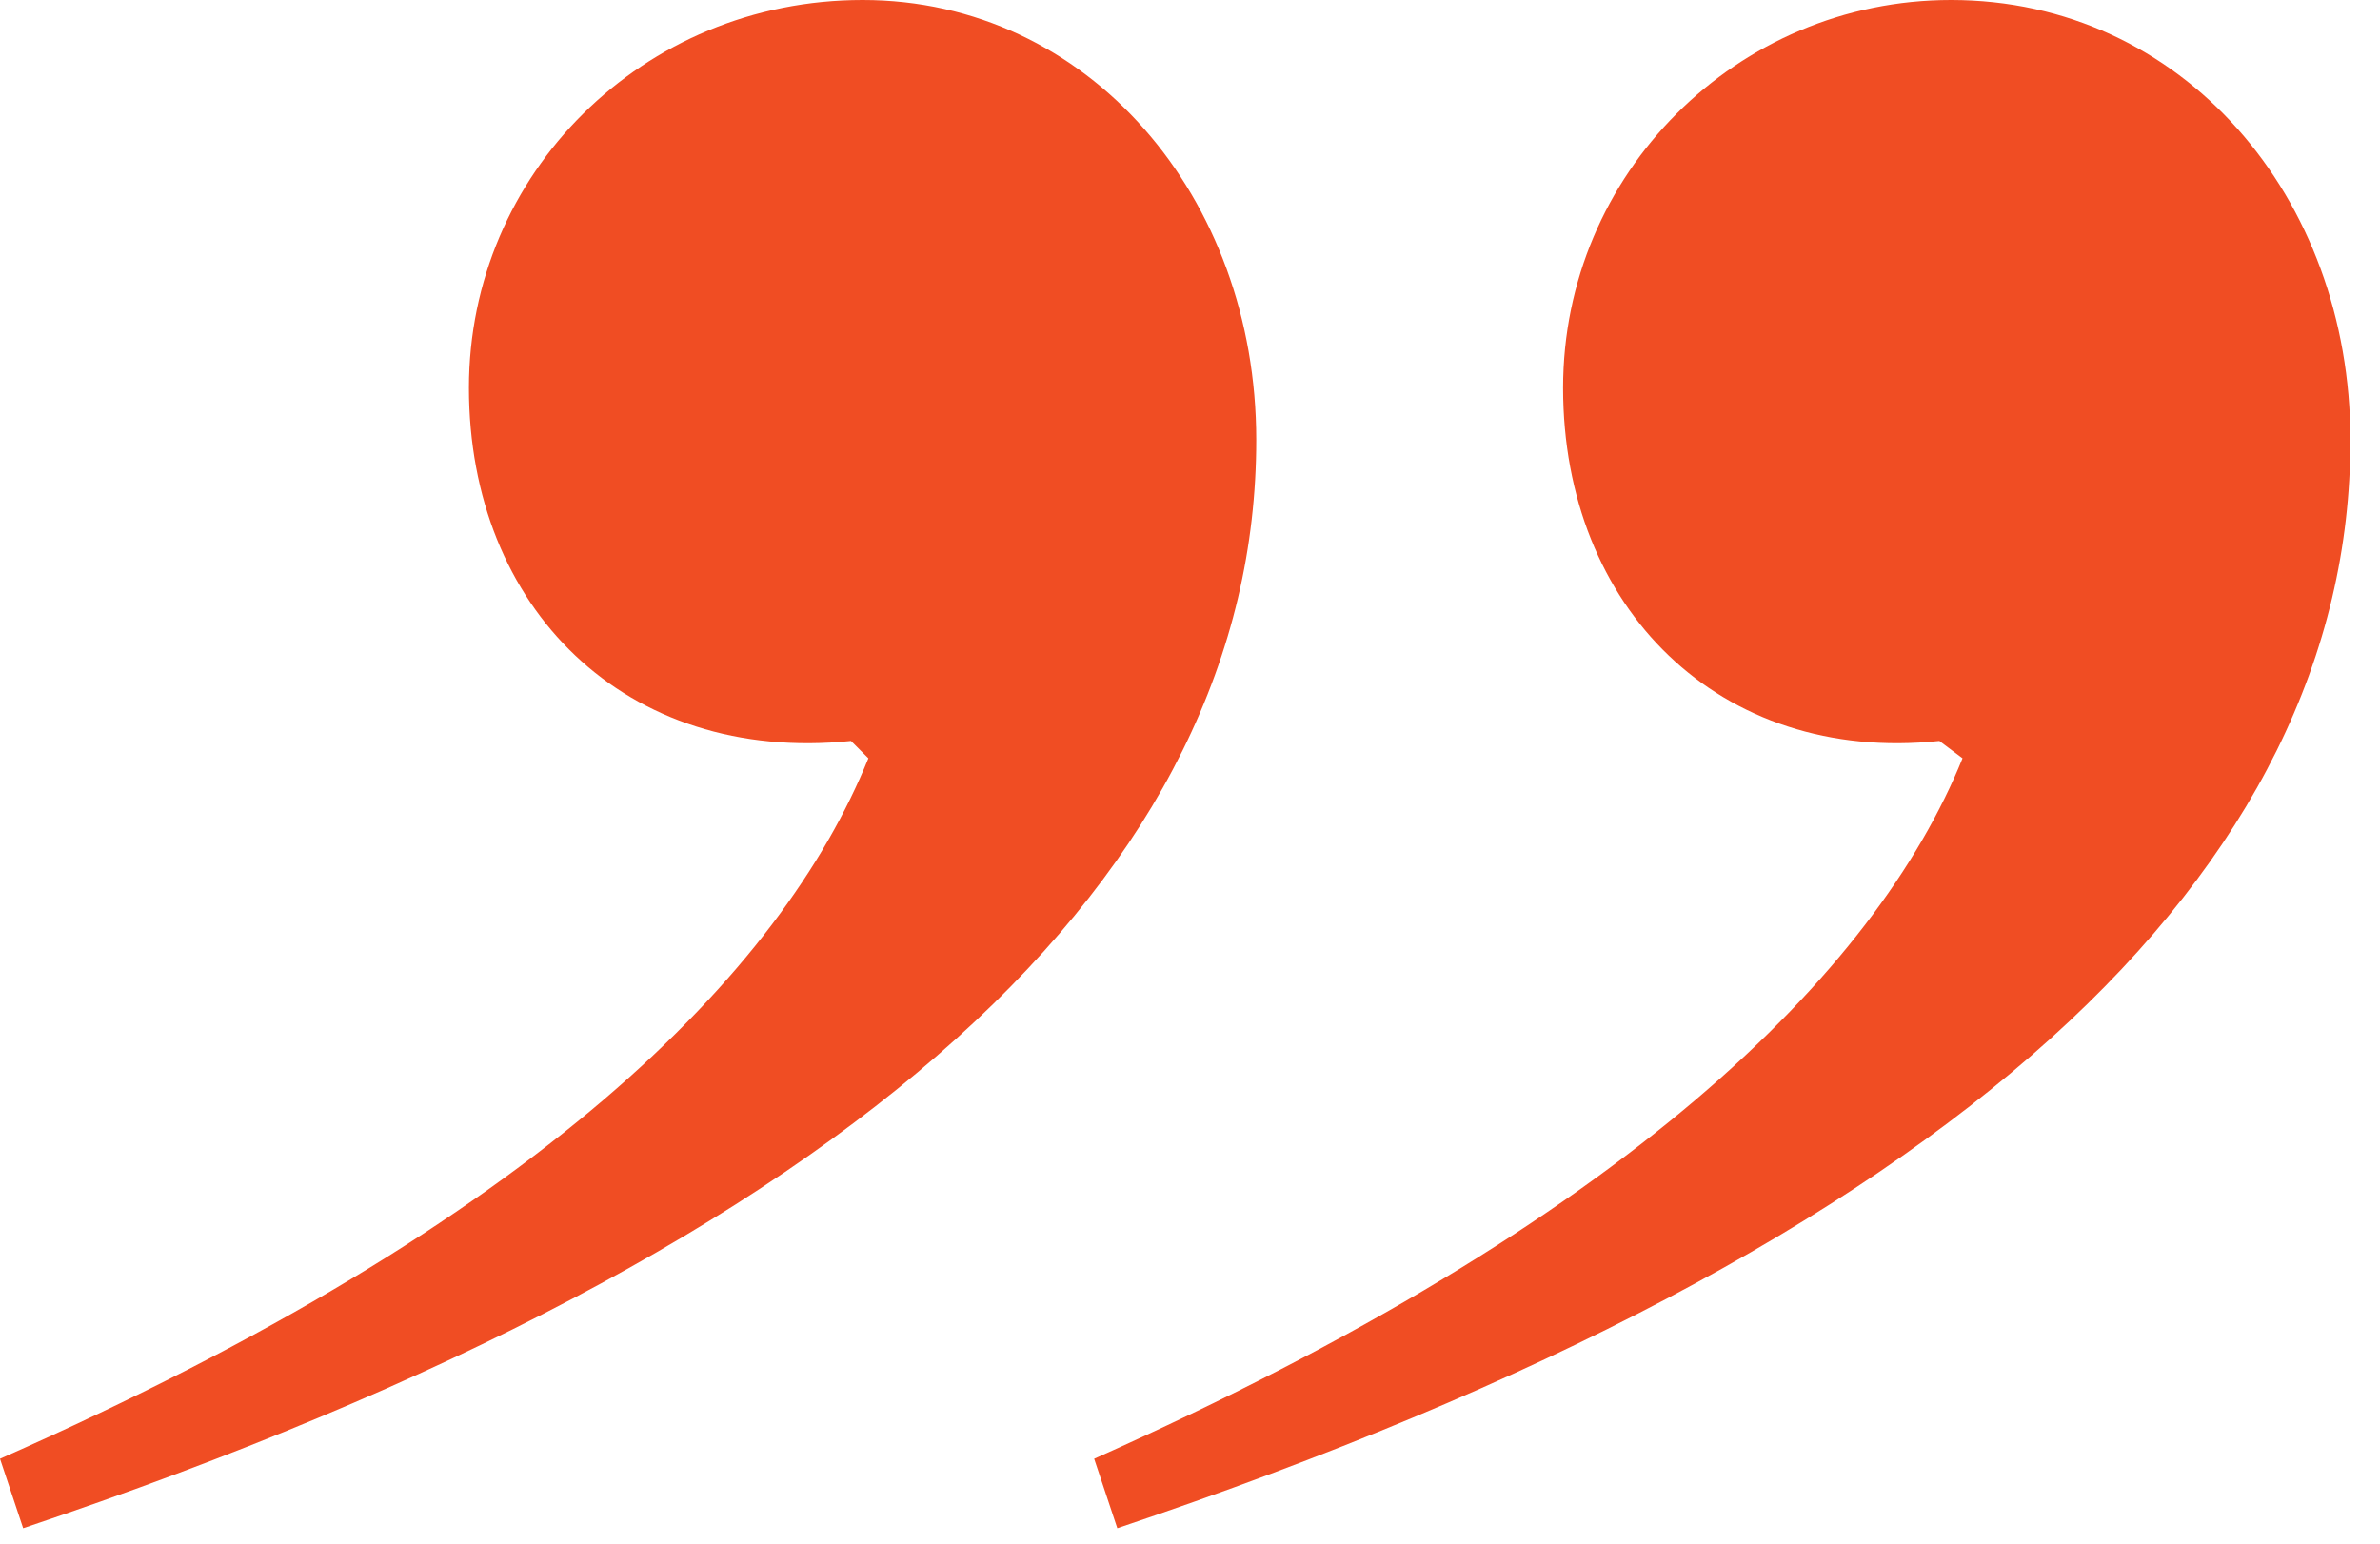
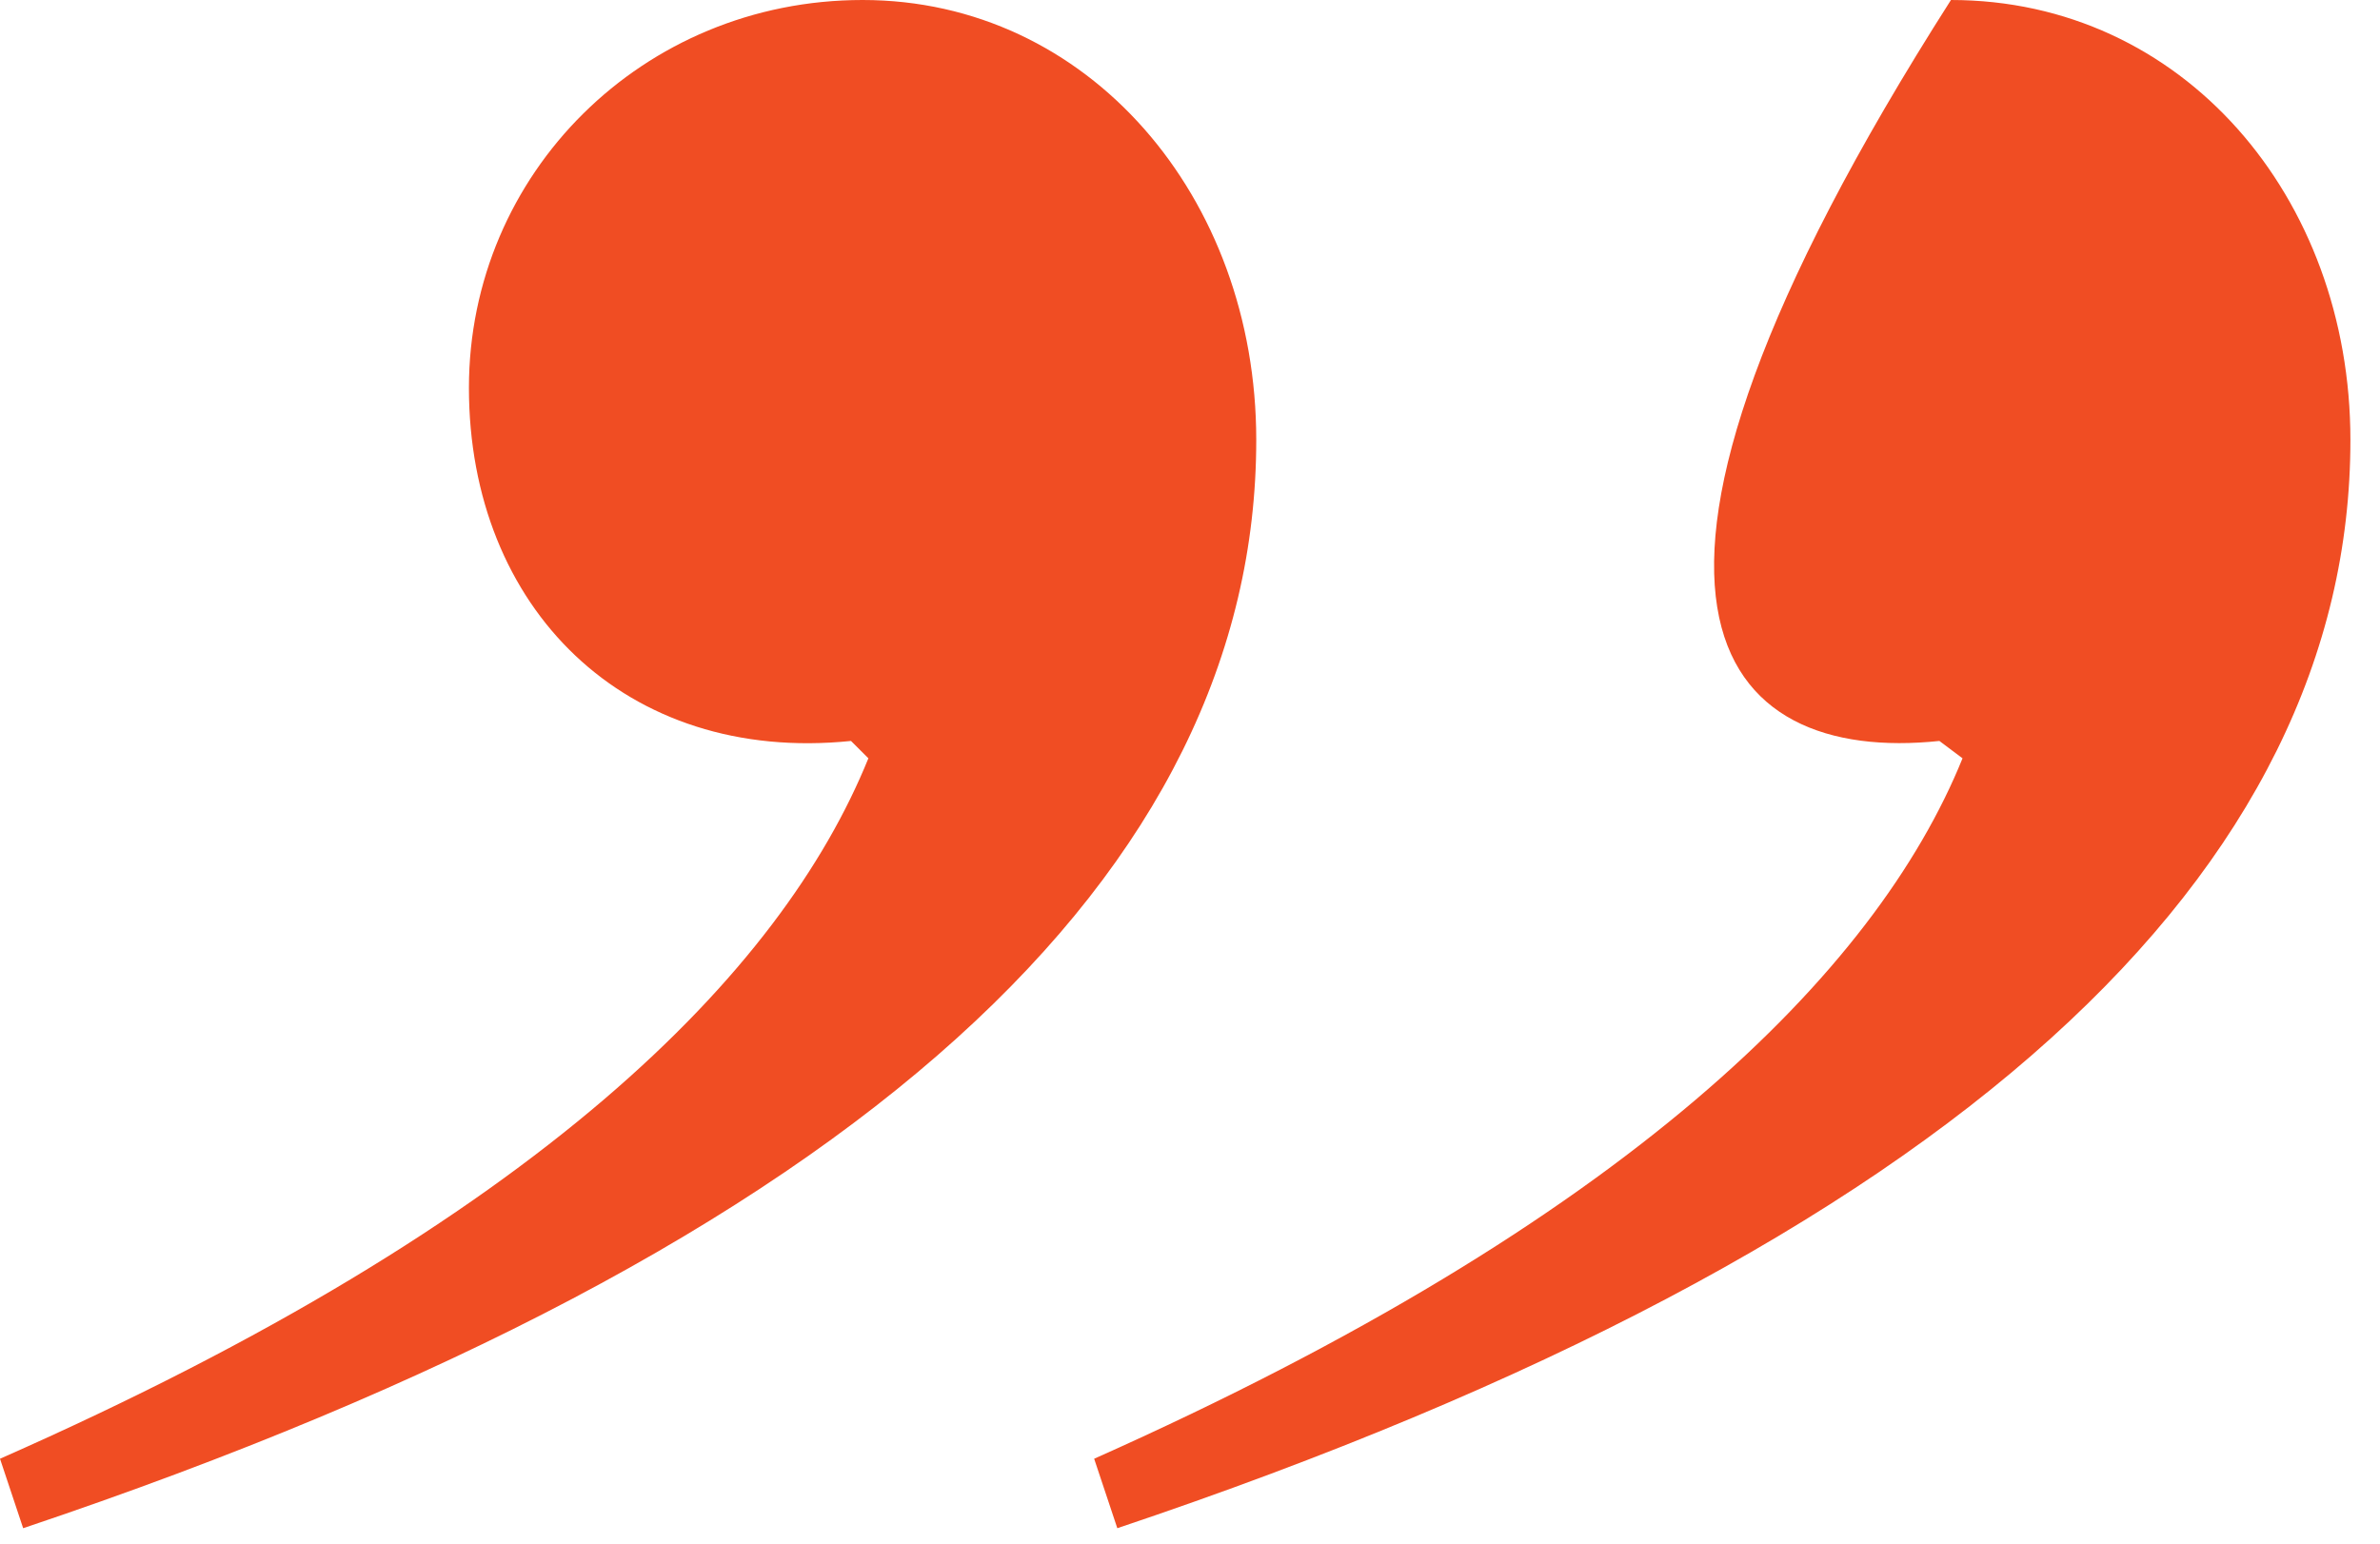
<svg xmlns="http://www.w3.org/2000/svg" width="74px" height="48px" viewBox="0 0 74 48" version="1.1">
  <title>F321728F-7EA9-4A53-91F4-2C4505B23F53</title>
  <g id="CT-skisser" stroke="none" stroke-width="1" fill="none" fill-rule="evenodd">
    <g id="Assets-Chefstidningen" transform="translate(-162, -399)" fill="#F04D23" fill-rule="nonzero">
-       <path d="M162.72,446.52 C189,437.7 201.06,426 201.06,412.68 C201.06,405.12 195.84,399 188.82,399 C181.98,399 176.58,404.4 176.58,411.06 C176.58,417.9 181.44,422.76 188.46,422.04 L189,422.58 C186.3,429.24 178.74,436.98 162,444.36 L162.72,446.52 Z M196.74,446.52 C223.02,437.7 235.08,426 235.08,412.68 C235.08,405.12 229.86,399 222.66,399 C216,399 210.6,404.4 210.6,411.06 C210.6,417.9 215.46,422.76 222.3,422.04 L223.02,422.58 C220.32,429.24 212.58,436.98 196.02,444.36 L196.74,446.52 Z" id="”-copy" />
+       <path d="M162.72,446.52 C189,437.7 201.06,426 201.06,412.68 C201.06,405.12 195.84,399 188.82,399 C181.98,399 176.58,404.4 176.58,411.06 C176.58,417.9 181.44,422.76 188.46,422.04 L189,422.58 C186.3,429.24 178.74,436.98 162,444.36 L162.72,446.52 Z M196.74,446.52 C223.02,437.7 235.08,426 235.08,412.68 C235.08,405.12 229.86,399 222.66,399 C210.6,417.9 215.46,422.76 222.3,422.04 L223.02,422.58 C220.32,429.24 212.58,436.98 196.02,444.36 L196.74,446.52 Z" id="”-copy" />
    </g>
  </g>
</svg>